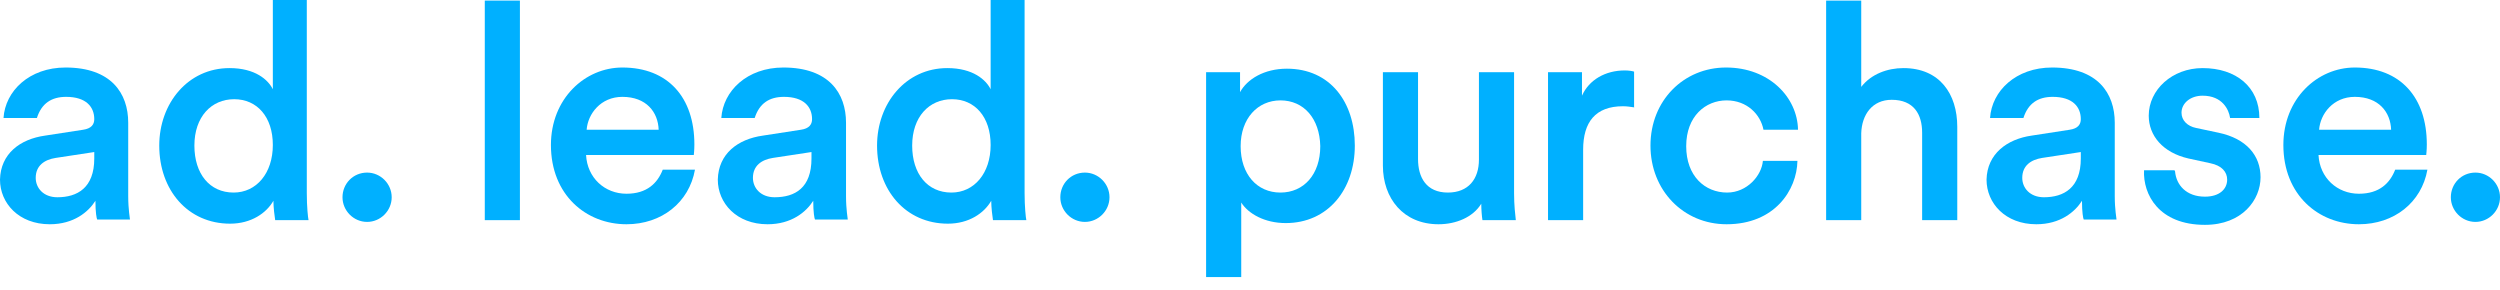
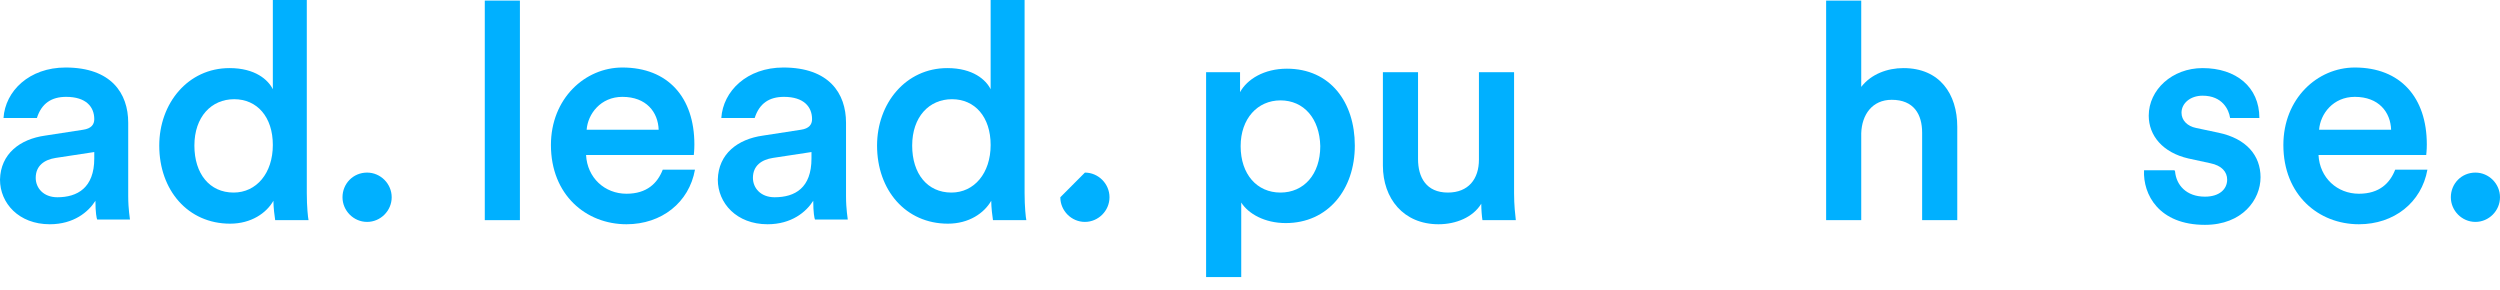
<svg xmlns="http://www.w3.org/2000/svg" width="164" height="19" viewBox="0 0 164 19" fill="none">
  <path d="M20.126 12.67C20.126 13.556 20.203 14.288 20.241 14.442H18.052C18.013 14.211 17.936 13.595 17.936 13.171C17.476 13.98 16.477 14.673 15.094 14.673C12.329 14.673 10.447 12.478 10.447 9.551C10.447 6.778 12.329 4.467 15.056 4.467C16.746 4.467 17.591 5.237 17.898 5.854V0H20.126V12.67ZM15.325 12.632C16.823 12.632 17.898 11.361 17.898 9.512C17.898 7.664 16.861 6.508 15.363 6.508C13.865 6.508 12.752 7.664 12.752 9.551C12.752 11.399 13.75 12.632 15.325 12.632Z" fill="#00B0FF" />
  <path d="M24.082 11.322C24.965 11.322 25.695 12.054 25.695 12.94C25.695 13.825 24.965 14.557 24.082 14.557C23.198 14.557 22.468 13.825 22.468 12.94C22.468 12.054 23.16 11.322 24.082 11.322Z" fill="#00B0FF" />
  <path d="M31.802 14.442V0.038H34.106V14.442H31.802Z" fill="#00B0FF" />
  <path d="M67.213 12.67C67.213 13.556 67.291 14.288 67.328 14.442H65.139C65.101 14.211 65.025 13.595 65.025 13.171C64.563 13.98 63.565 14.673 62.181 14.673C59.417 14.673 57.535 12.478 57.535 9.551C57.535 6.778 59.417 4.467 62.144 4.467C63.833 4.467 64.678 5.237 64.986 5.854V0H67.213V12.67ZM62.412 12.632C63.91 12.632 64.986 11.361 64.986 9.512C64.986 7.664 63.949 6.508 62.451 6.508C60.952 6.508 59.839 7.664 59.839 9.551C59.839 11.399 60.838 12.632 62.412 12.632Z" fill="#00B0FF" />
-   <path d="M71.17 11.322C72.052 11.322 72.783 12.054 72.783 12.94C72.783 13.825 72.052 14.557 71.17 14.557C70.286 14.557 69.557 13.825 69.557 12.94C69.557 12.054 70.247 11.322 71.17 11.322Z" fill="#00B0FF" />
+   <path d="M71.17 11.322C72.052 11.322 72.783 12.054 72.783 12.94C72.783 13.825 72.052 14.557 71.17 14.557C70.286 14.557 69.557 13.825 69.557 12.94Z" fill="#00B0FF" />
  <path d="M79.12 18.216V4.737H81.347V6.046C81.808 5.199 82.923 4.506 84.42 4.506C87.262 4.506 88.876 6.701 88.876 9.551C88.876 12.439 87.109 14.634 84.344 14.634C82.96 14.634 81.886 14.018 81.425 13.286V18.177H79.12V18.216ZM83.997 6.585C82.499 6.585 81.386 7.779 81.386 9.589C81.386 11.438 82.462 12.632 83.997 12.632C85.534 12.632 86.61 11.438 86.61 9.589C86.571 7.779 85.534 6.585 83.997 6.585Z" fill="#00B0FF" />
  <path d="M94.368 14.711C92.063 14.711 90.718 13.017 90.718 10.86V4.737H93.023V10.437C93.023 11.63 93.56 12.632 94.981 12.632C96.326 12.632 97.018 11.746 97.018 10.475V4.737H99.323V12.67C99.323 13.479 99.399 14.095 99.438 14.442H97.249C97.21 14.211 97.171 13.748 97.171 13.363C96.634 14.249 95.52 14.711 94.368 14.711Z" fill="#00B0FF" />
-   <path d="M107.234 7.048C106.965 7.009 106.736 6.97 106.466 6.97C104.66 6.97 103.854 8.01 103.854 9.82V14.442H101.55V4.737H103.778V6.277C104.239 5.237 105.315 4.621 106.581 4.621C106.85 4.621 107.081 4.66 107.196 4.698V7.048H107.234Z" fill="#00B0FF" />
  <path d="M122.097 14.442H119.794V0.038H122.097V5.7C122.752 4.852 123.826 4.467 124.863 4.467C127.244 4.467 128.397 6.162 128.397 8.318V14.442H126.092V8.703C126.092 7.51 125.555 6.547 124.095 6.547C122.828 6.547 122.136 7.51 122.097 8.742V14.442Z" fill="#00B0FF" />
  <path d="M162.388 11.322C163.271 11.322 164 12.054 164 12.94C164 13.825 163.271 14.557 162.388 14.557C161.505 14.557 160.775 13.825 160.775 12.94C160.775 12.054 161.466 11.322 162.388 11.322Z" fill="#00B0FF" />
  <path d="M50.045 8.896L52.542 8.511C53.079 8.434 53.271 8.164 53.271 7.818C53.271 7.009 52.733 6.354 51.428 6.354C50.467 6.354 49.815 6.778 49.507 7.741H47.318C47.433 5.969 49.008 4.429 51.389 4.429C54.386 4.429 55.499 6.123 55.499 8.049V12.863C55.499 13.749 55.614 14.326 55.614 14.403H53.463C53.425 14.326 53.349 13.941 53.349 13.171C52.887 13.902 51.927 14.711 50.352 14.711C48.317 14.711 47.088 13.325 47.088 11.784C47.126 10.09 48.394 9.127 50.045 8.896ZM53.233 10.398V9.974L50.698 10.36C49.968 10.475 49.392 10.86 49.392 11.669C49.392 12.324 49.891 12.94 50.813 12.94C52.157 12.94 53.233 12.324 53.233 10.398Z" fill="#00B0FF" />
  <path d="M45.551 9.474C45.551 6.393 43.823 4.429 40.827 4.429C38.369 4.429 36.141 6.47 36.141 9.512C36.141 12.786 38.446 14.711 41.096 14.711C43.401 14.711 45.206 13.286 45.59 11.13H43.861H43.477C43.132 12.016 42.44 12.709 41.096 12.709C39.675 12.709 38.523 11.669 38.446 10.167H45.513C45.513 10.167 45.551 9.859 45.551 9.474ZM38.484 8.511C38.561 7.471 39.406 6.354 40.827 6.354C42.402 6.354 43.17 7.356 43.208 8.511H38.484Z" fill="#00B0FF" />
  <path d="M159.199 9.474C159.199 6.393 157.471 4.429 154.475 4.429C152.017 4.429 149.789 6.47 149.789 9.512C149.789 12.786 152.094 14.711 154.744 14.711C157.049 14.711 158.854 13.286 159.238 11.13H157.51H157.125C156.78 12.016 156.089 12.709 154.744 12.709C153.323 12.709 152.171 11.669 152.094 10.167H159.16C159.16 10.167 159.199 9.859 159.199 9.474ZM152.133 8.511C152.21 7.471 153.054 6.354 154.475 6.354C156.05 6.354 156.818 7.356 156.857 8.511H152.133Z" fill="#00B0FF" />
  <path d="M142.684 11.245C142.76 12.131 143.415 12.901 144.644 12.901C145.604 12.901 146.102 12.401 146.102 11.784C146.102 11.284 145.757 10.86 144.989 10.706L143.568 10.398C141.878 10.013 140.957 8.896 140.957 7.587C140.957 5.892 142.492 4.467 144.489 4.467C146.679 4.467 148.215 5.7 148.215 7.741H146.294C146.218 7.202 145.795 6.277 144.489 6.277C143.683 6.277 143.107 6.778 143.107 7.394C143.107 7.895 143.491 8.28 144.067 8.395L145.526 8.704C147.37 9.089 148.292 10.205 148.292 11.63C148.292 13.094 147.102 14.75 144.644 14.75C141.609 14.75 140.573 12.747 140.649 11.168H142.646L142.684 11.245Z" fill="#00B0FF" />
-   <path d="M133.275 8.896L135.771 8.511C136.309 8.434 136.501 8.164 136.501 7.818C136.501 7.009 135.963 6.354 134.657 6.354C133.697 6.354 133.044 6.778 132.736 7.741H130.547C130.663 5.969 132.238 4.429 134.618 4.429C137.615 4.429 138.728 6.123 138.728 8.049V12.863C138.728 13.749 138.844 14.326 138.844 14.403H136.693C136.654 14.326 136.578 13.941 136.578 13.171C136.117 13.902 135.157 14.711 133.581 14.711C131.546 14.711 130.317 13.325 130.317 11.784C130.355 10.09 131.662 9.127 133.275 8.896ZM136.501 10.398V9.974L133.965 10.36C133.236 10.475 132.66 10.86 132.66 11.669C132.66 12.324 133.16 12.94 134.081 12.94C135.386 12.94 136.501 12.324 136.501 10.398Z" fill="#00B0FF" />
-   <path d="M113.302 12.632C111.844 12.632 110.615 11.553 110.615 9.589C110.615 7.625 111.881 6.585 113.265 6.585C114.608 6.585 115.492 7.51 115.684 8.511H117.95C117.912 6.393 116.068 4.429 113.226 4.429C110.46 4.429 108.271 6.585 108.271 9.551C108.271 12.478 110.423 14.711 113.265 14.711C116.413 14.711 117.873 12.478 117.912 10.552H115.645C115.568 11.515 114.608 12.632 113.302 12.632Z" fill="#00B0FF" />
  <path d="M2.957 8.896L5.454 8.511C5.992 8.434 6.184 8.164 6.184 7.818C6.184 7.009 5.646 6.354 4.34 6.354C3.38 6.354 2.727 6.778 2.42 7.741H0.23C0.346 5.969 1.92 4.429 4.302 4.429C7.297 4.429 8.411 6.123 8.411 8.049V12.863C8.411 13.749 8.526 14.326 8.526 14.403H6.376C6.337 14.326 6.26 13.941 6.26 13.171C5.8 13.902 4.839 14.711 3.265 14.711C1.229 14.711 0 13.325 0 11.784C0.038 10.09 1.306 9.127 2.957 8.896ZM6.184 10.398V9.974L3.649 10.36C2.919 10.475 2.343 10.86 2.343 11.669C2.343 12.324 2.842 12.94 3.764 12.94C5.07 12.94 6.184 12.324 6.184 10.398Z" fill="#00B0FF" />
</svg>